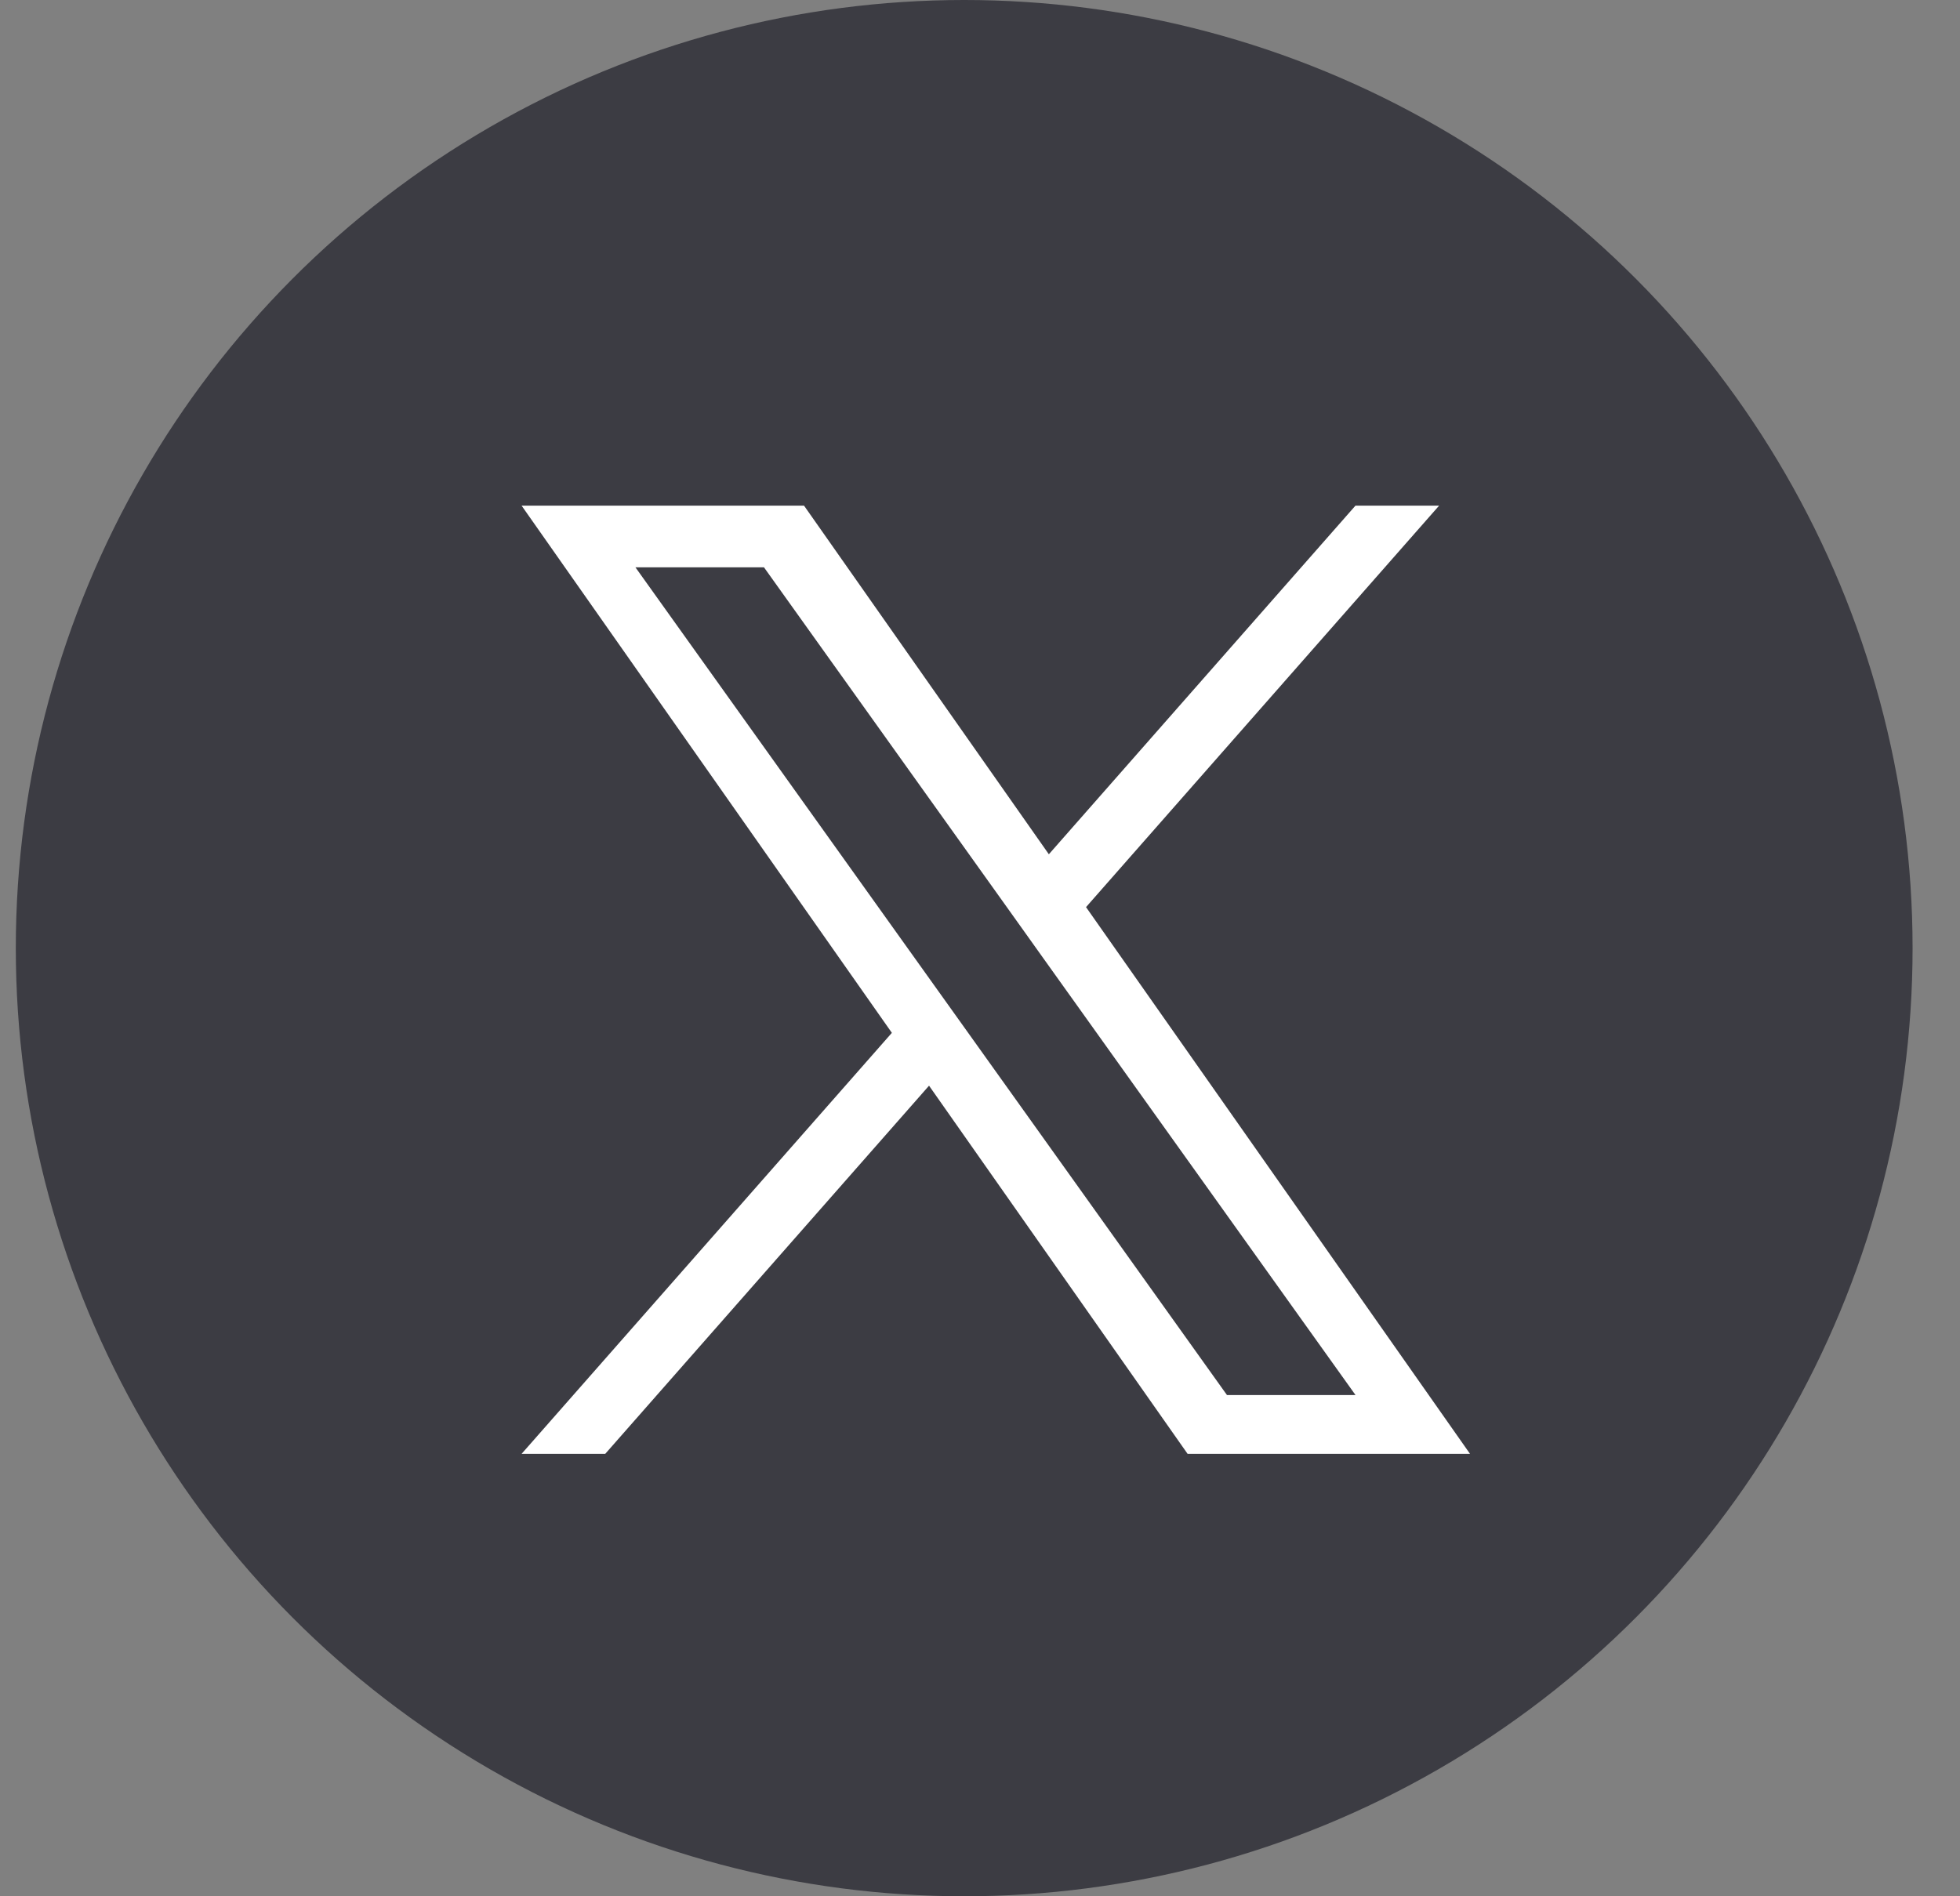
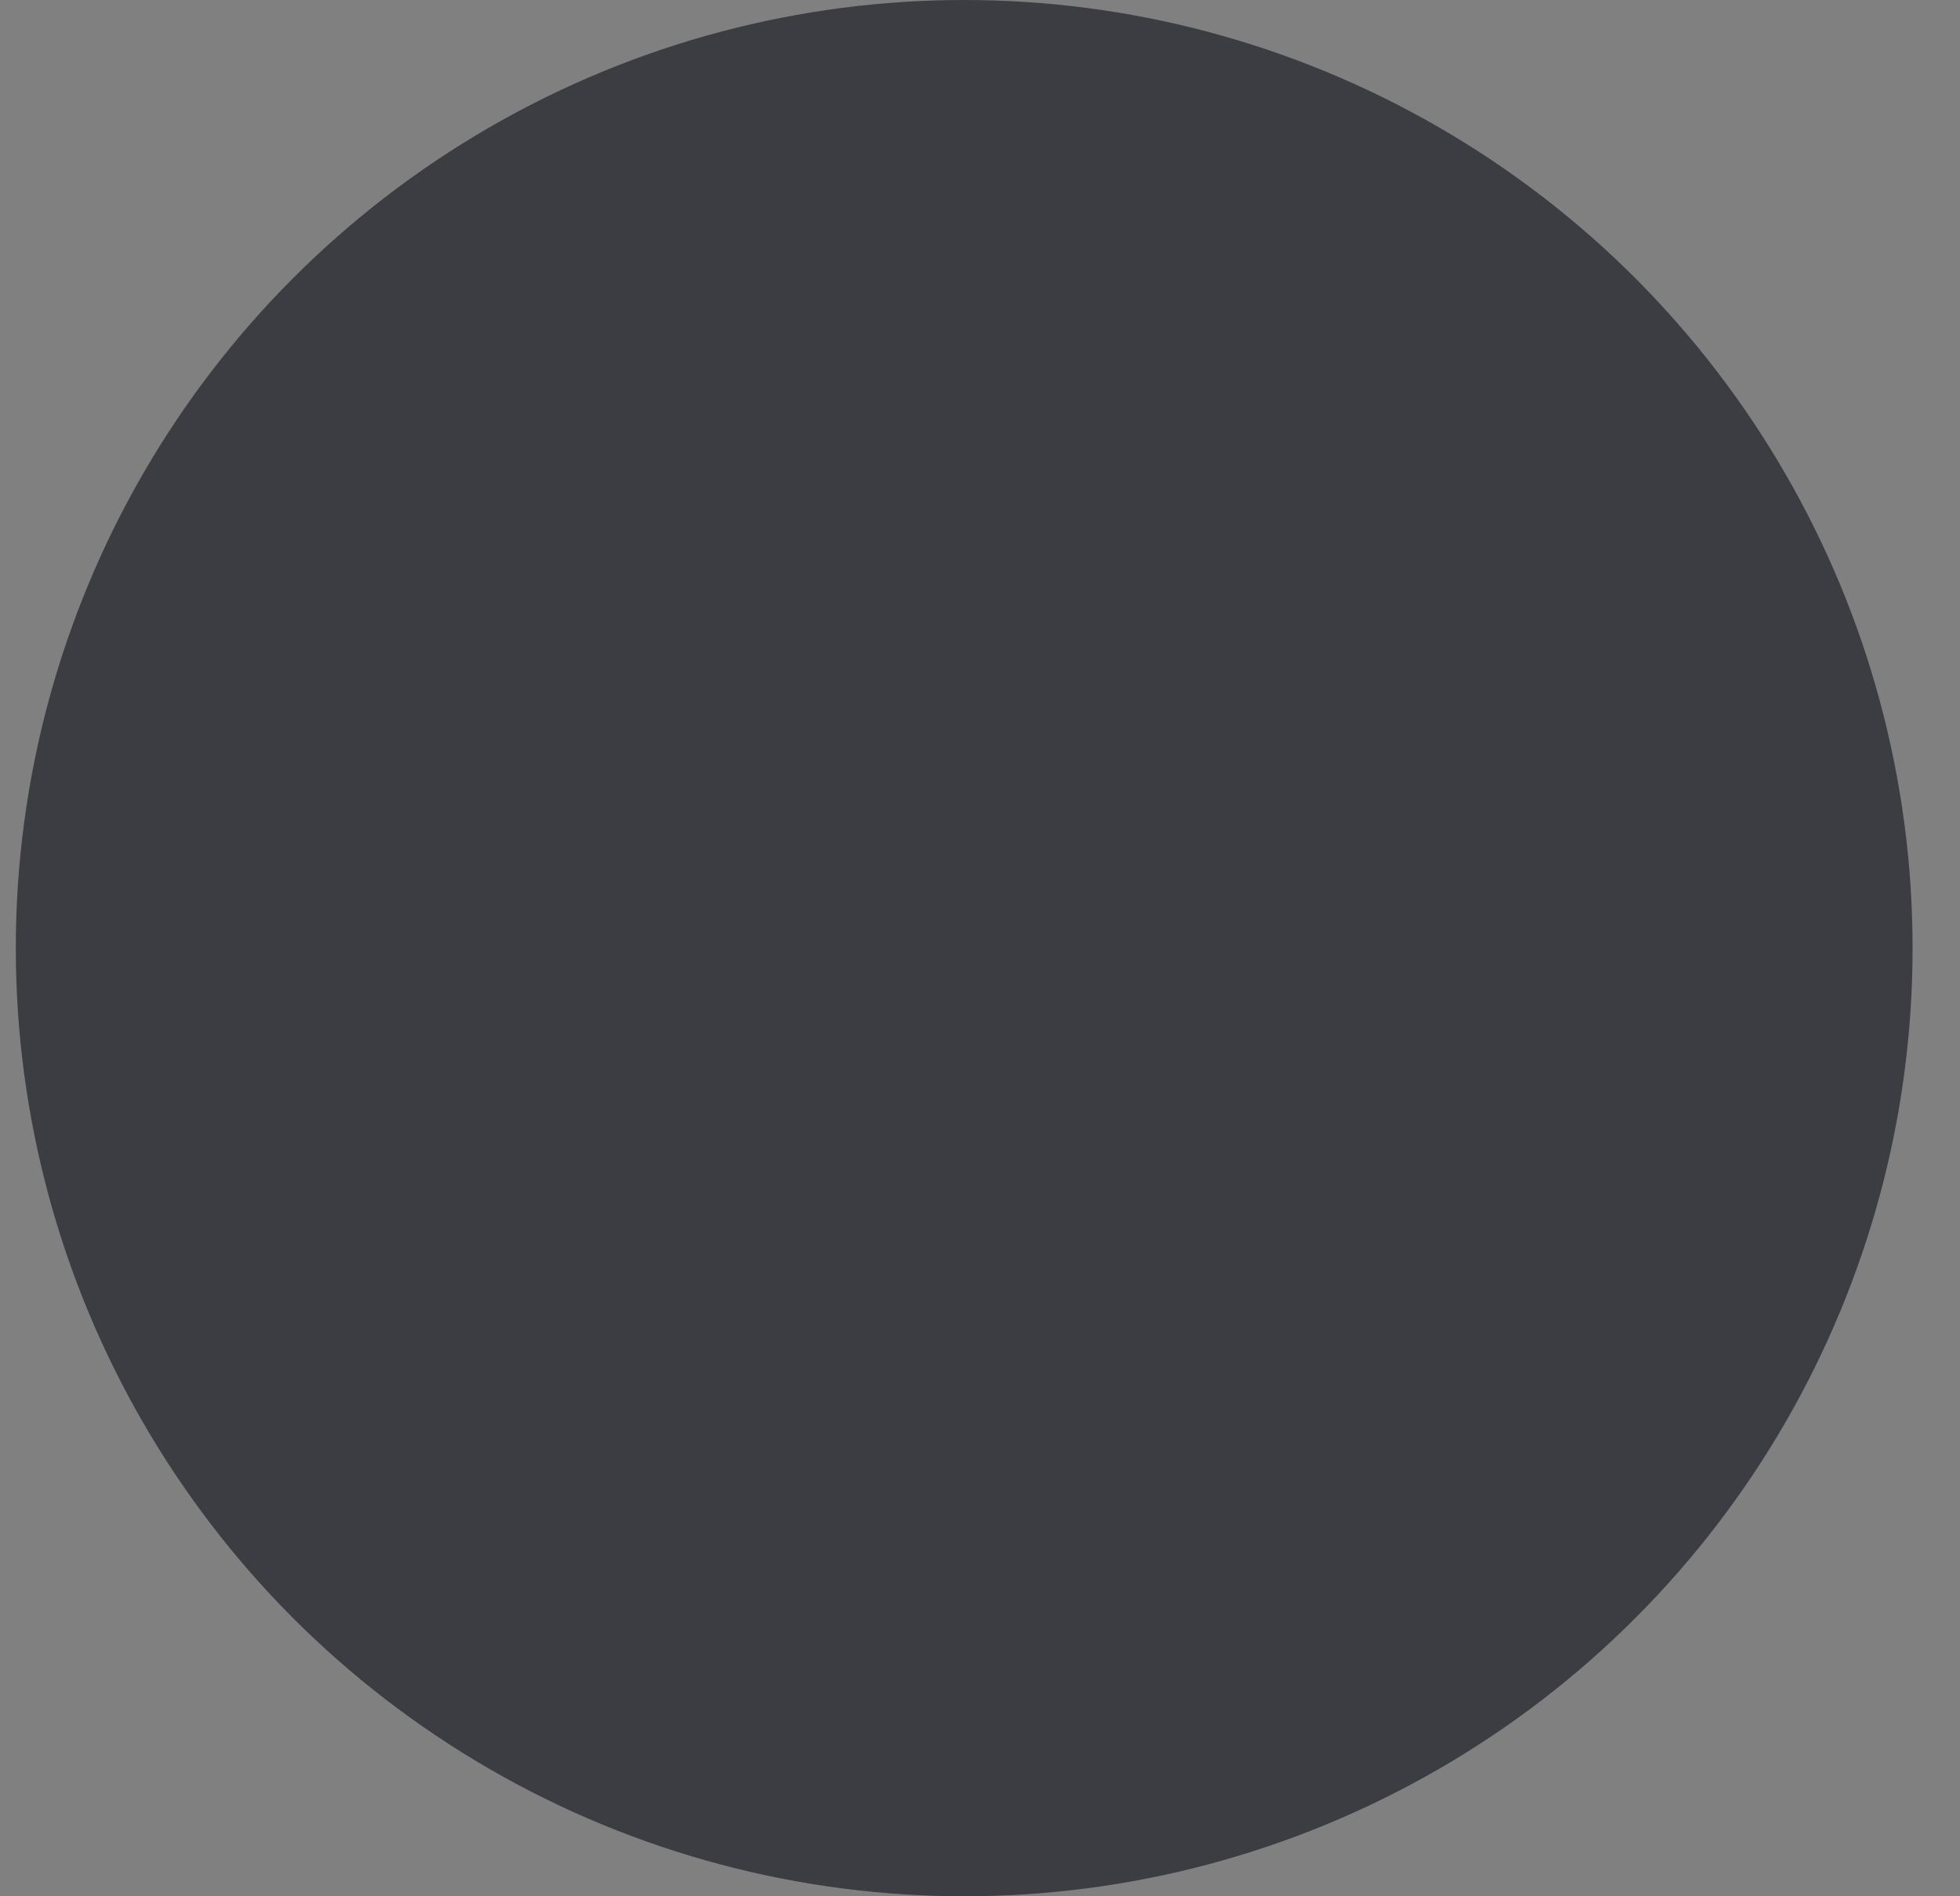
<svg xmlns="http://www.w3.org/2000/svg" width="31" height="30" viewBox="0 0 31 30" fill="none">
  <rect x="0" y="0" width="31" height="30" fill="#808080" stroke="none" />
  <circle cx="15.25" cy="15" r="15" fill="#3C3C43" />
-   <path d="M17.177 14.351L22.761 8H21.438L16.589 13.515L12.717 8H8.25L14.106 16.34L8.25 23H9.573L14.694 17.176L18.783 23H23.25L17.177 14.351H17.177ZM15.365 16.413L14.771 15.582L10.05 8.975H12.083L15.893 14.307L16.486 15.138L21.439 22.07H19.406L15.365 16.413V16.413Z" fill="white" />
</svg>